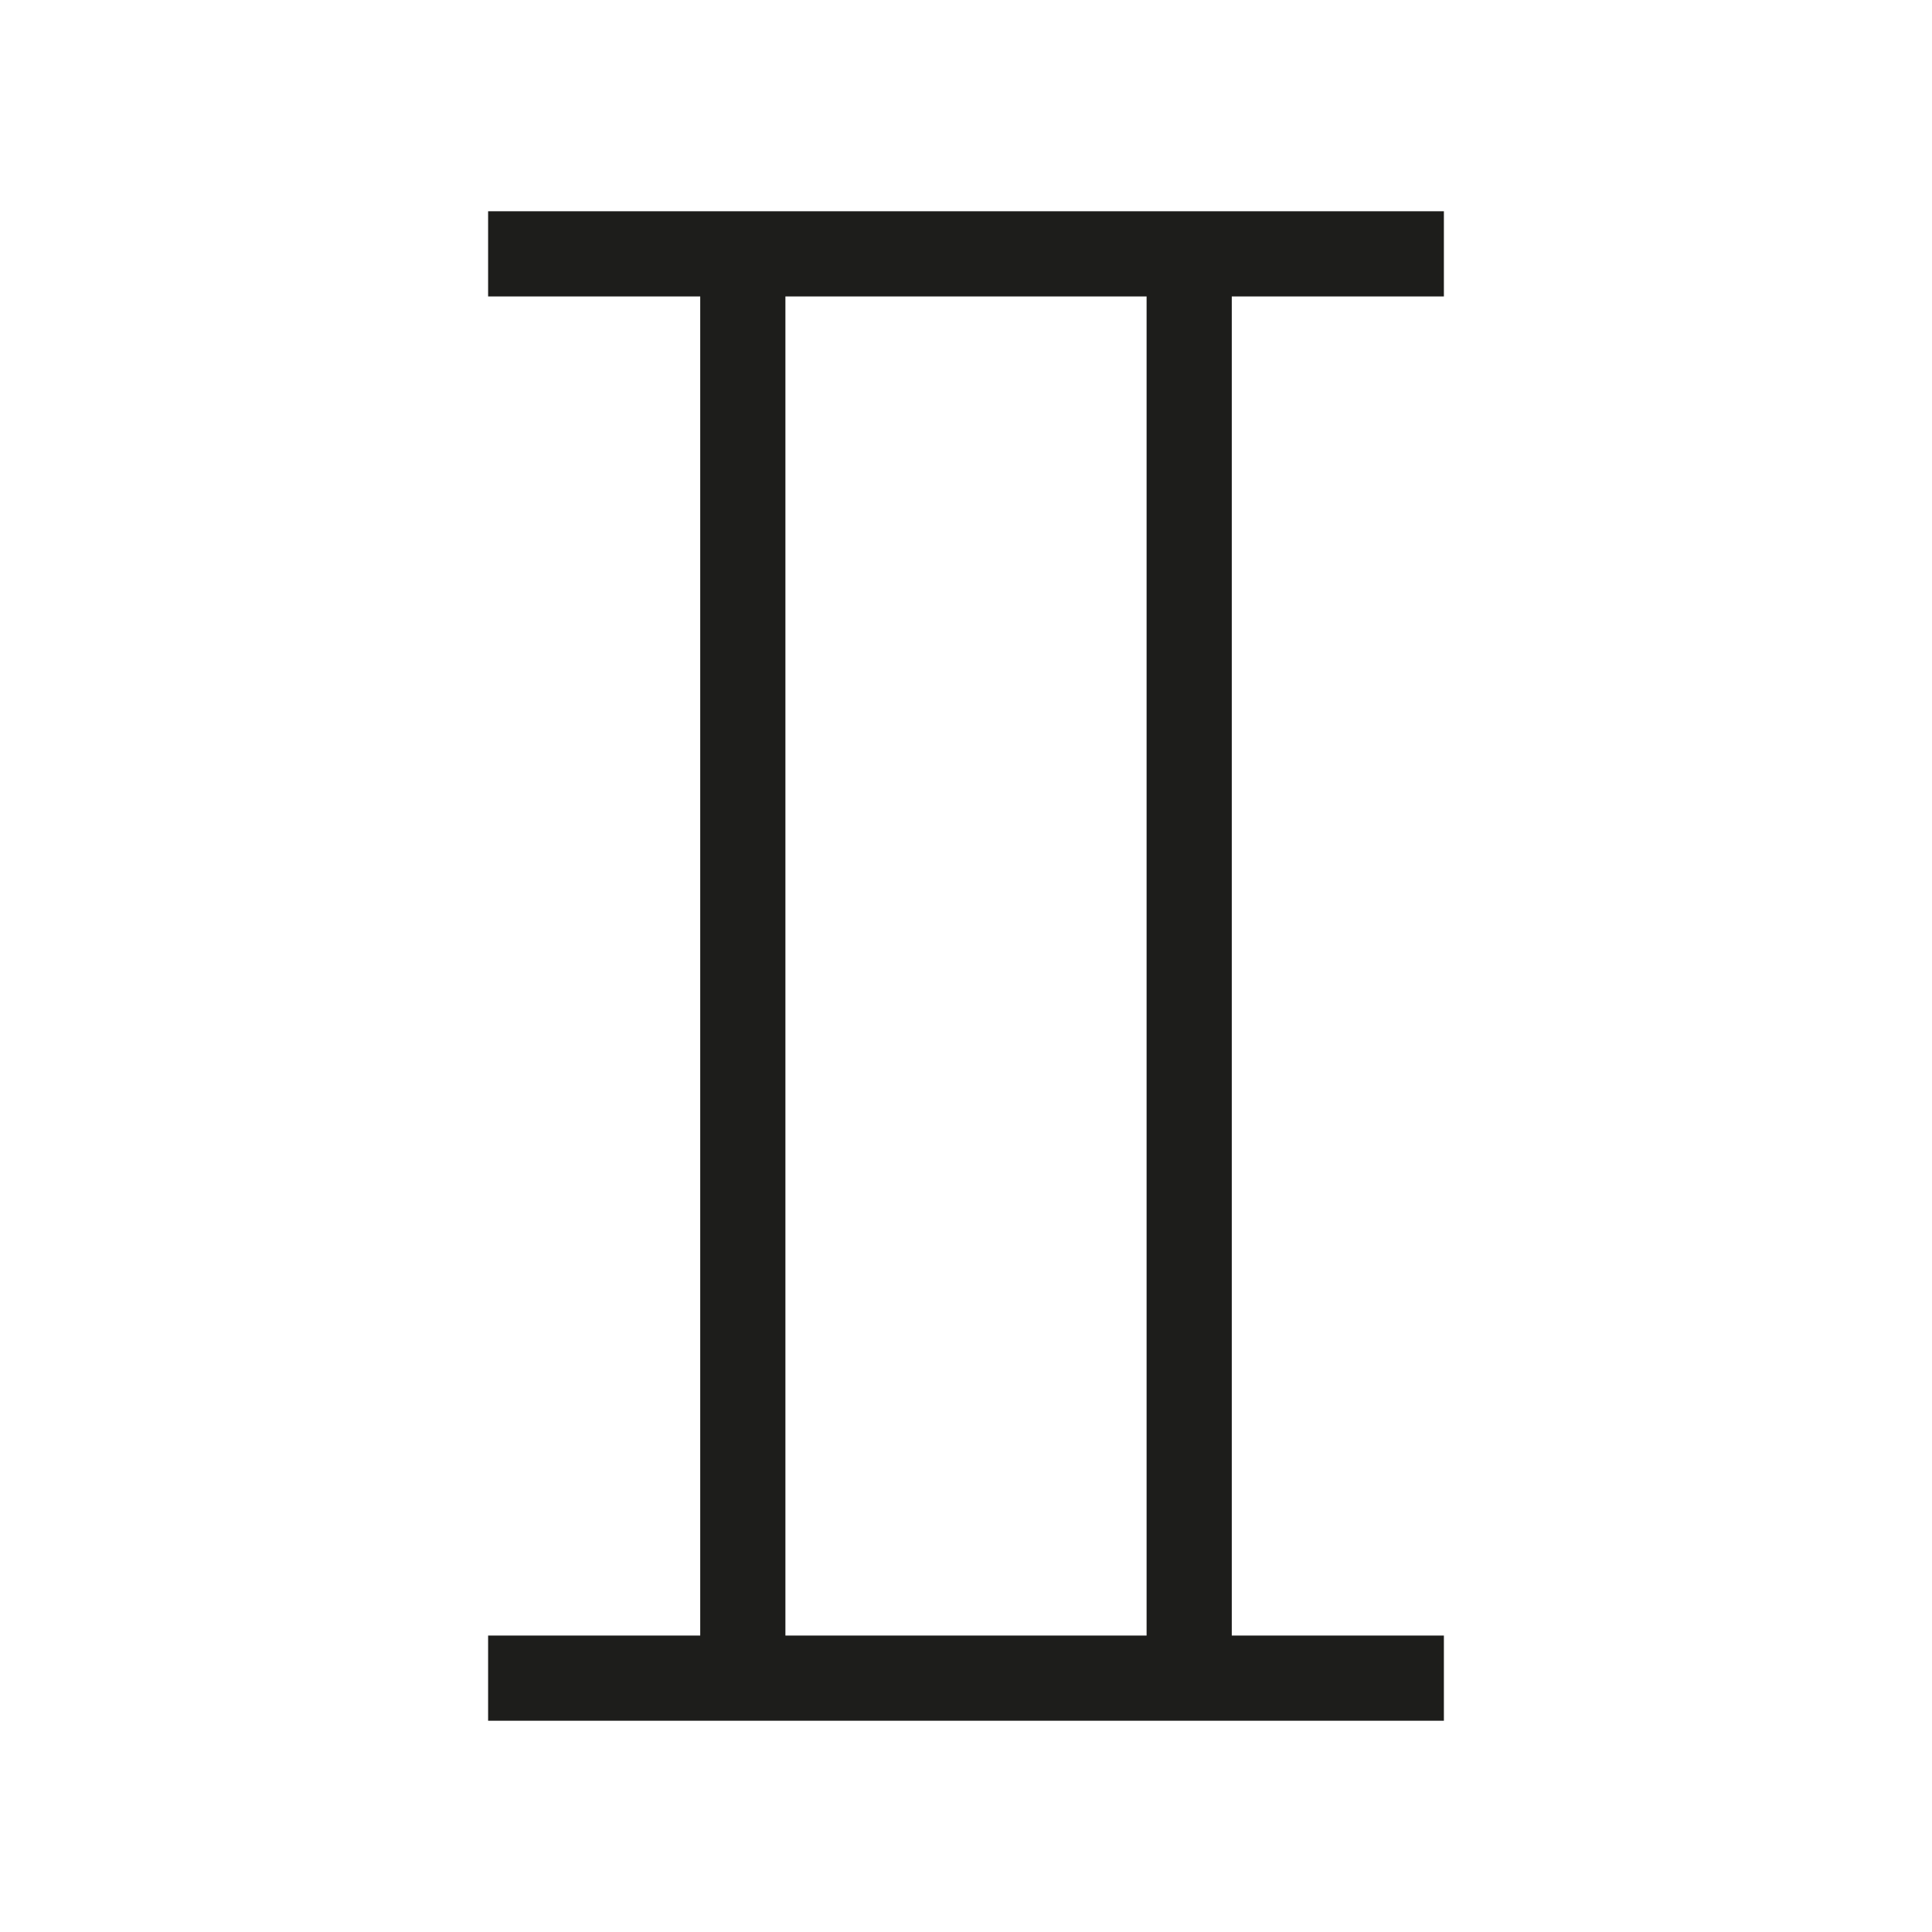
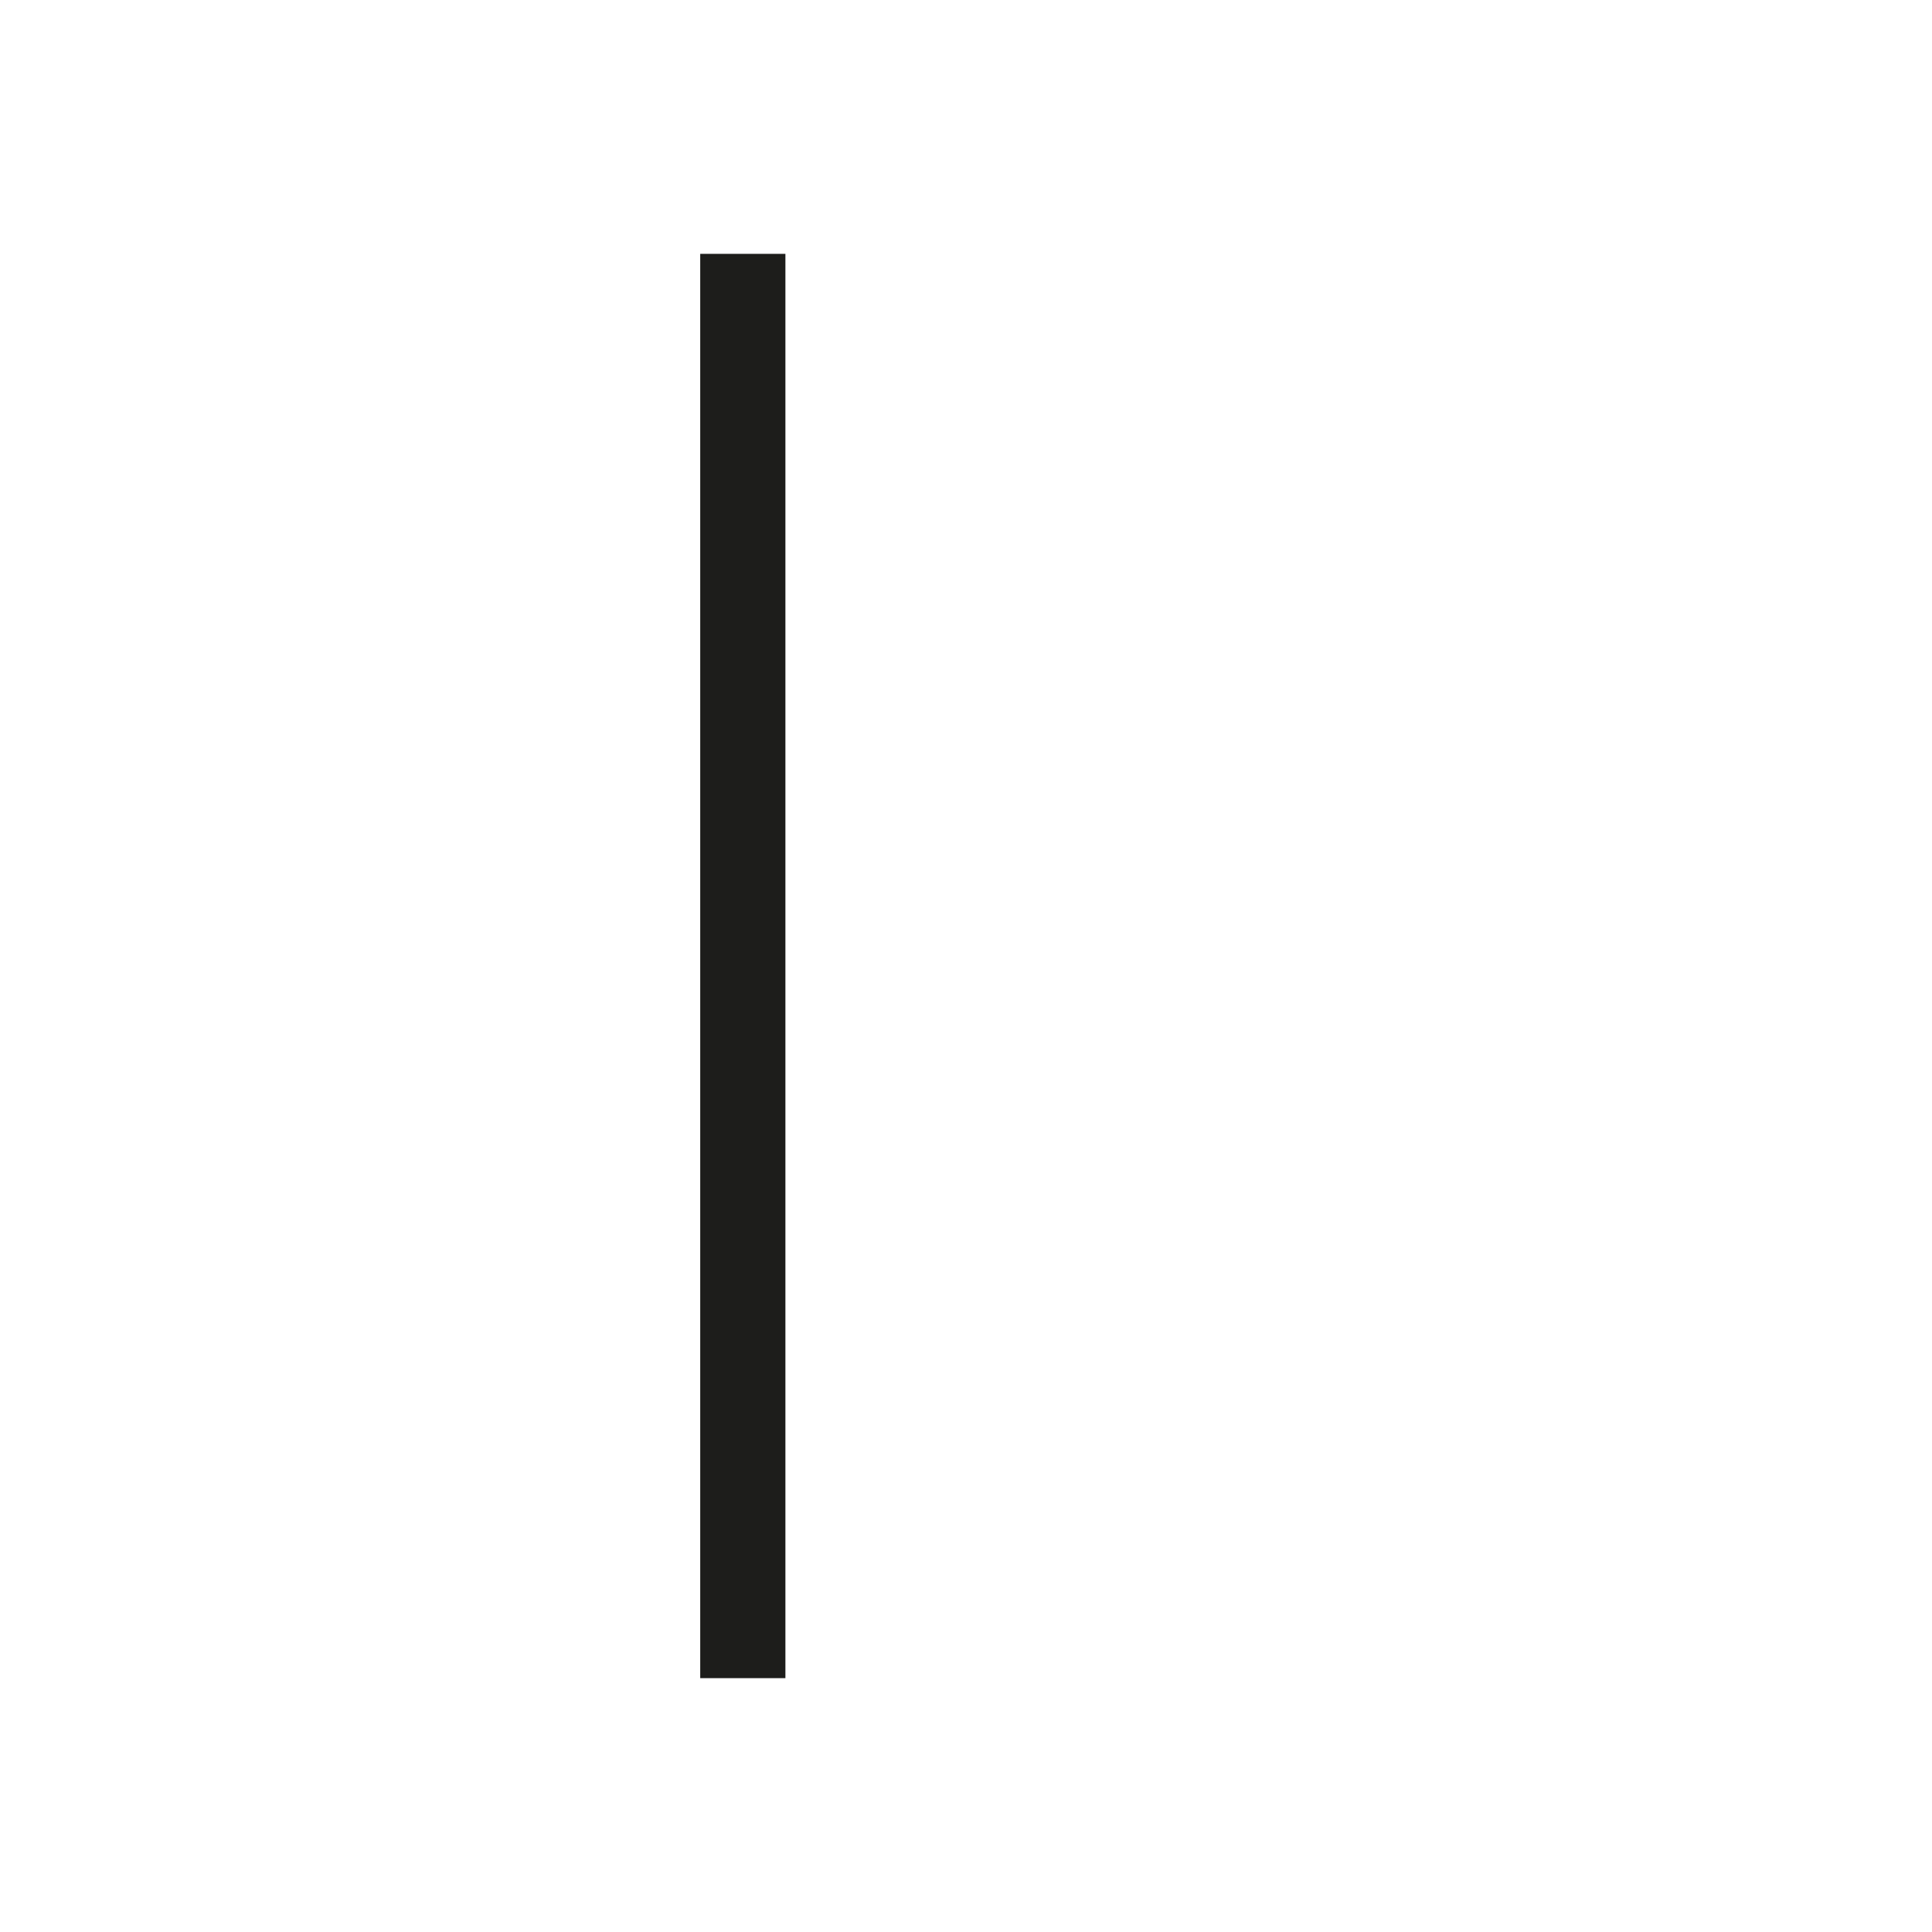
<svg xmlns="http://www.w3.org/2000/svg" id="Layer_1" data-name="Layer 1" viewBox="0 0 22.68 22.68">
  <defs>
    <style>
      .cls-1 {
        fill: none;
        stroke: #1d1d1b;
        stroke-miterlimit: 10;
      }
    </style>
  </defs>
  <title>old-phyrean</title>
  <g>
-     <line class="cls-1" x1="16.95" y1="19.7" x2="5.73" y2="19.7" />
-     <line class="cls-1" x1="5.73" y1="2.98" x2="16.95" y2="2.98" />
-     <line class="cls-1" x1="13.96" y1="19.7" x2="13.96" y2="2.98" />
    <line class="cls-1" x1="8.72" y1="19.7" x2="8.72" y2="2.98" />
  </g>
</svg>